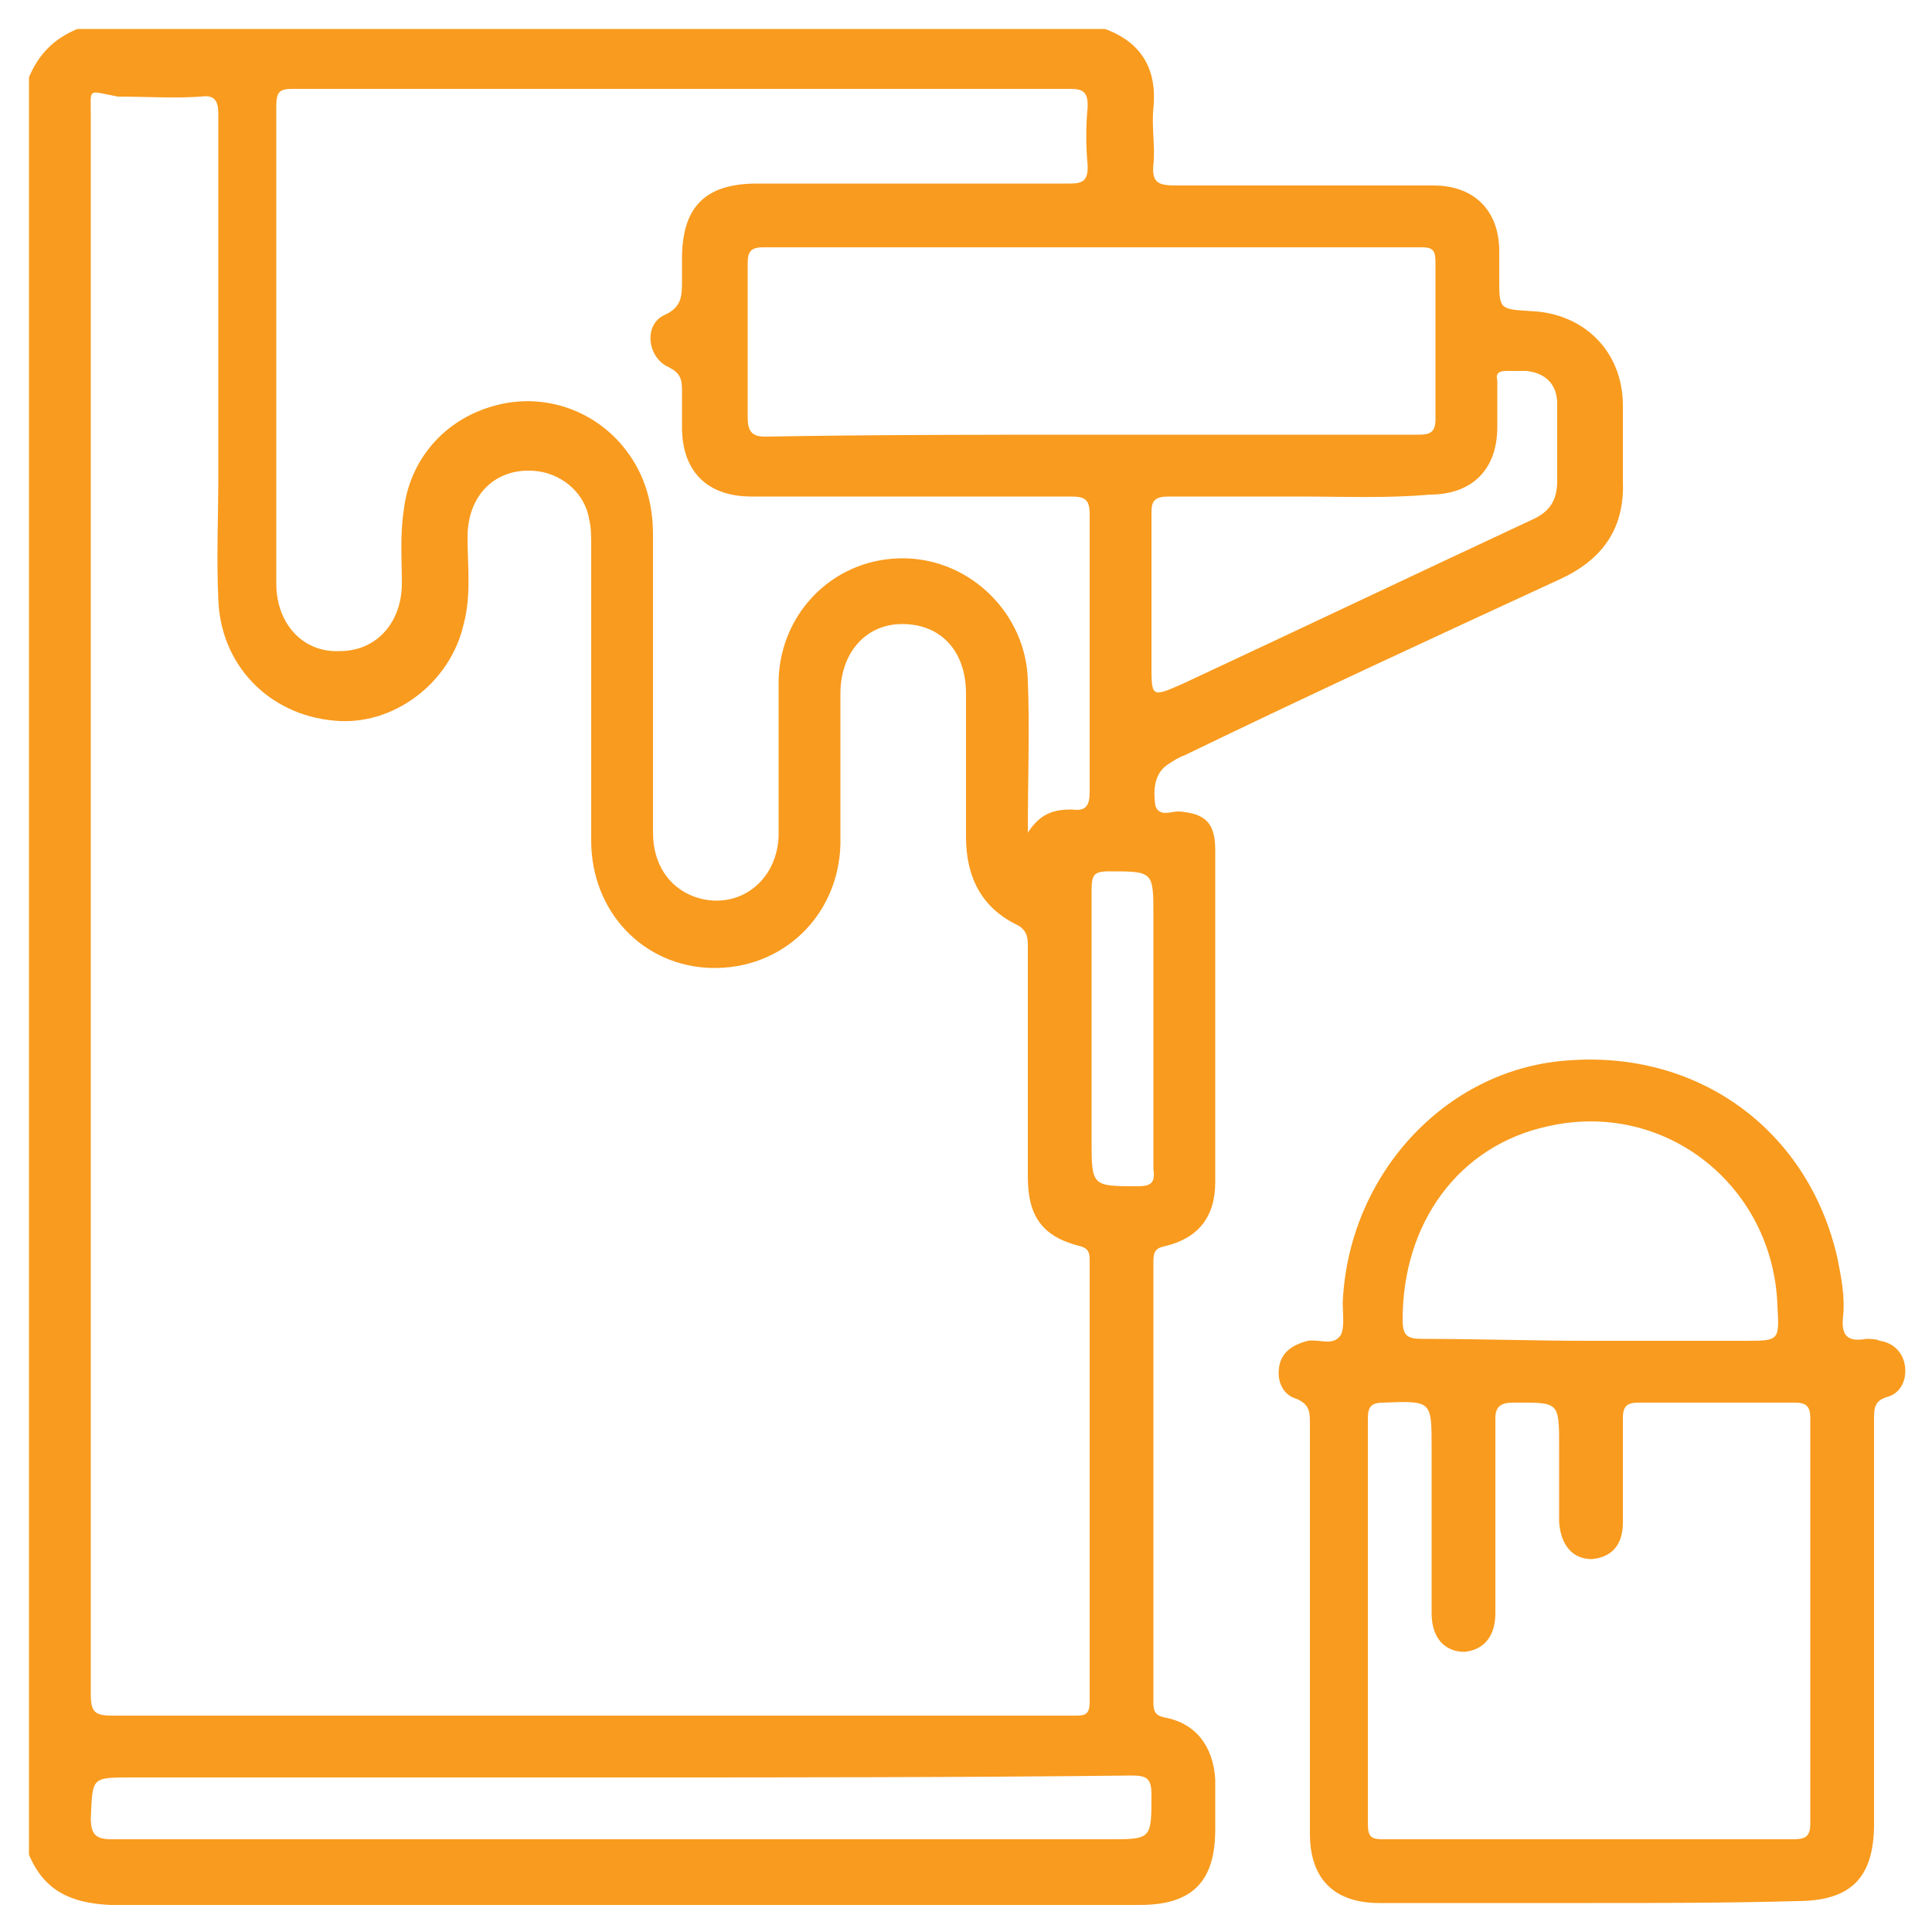
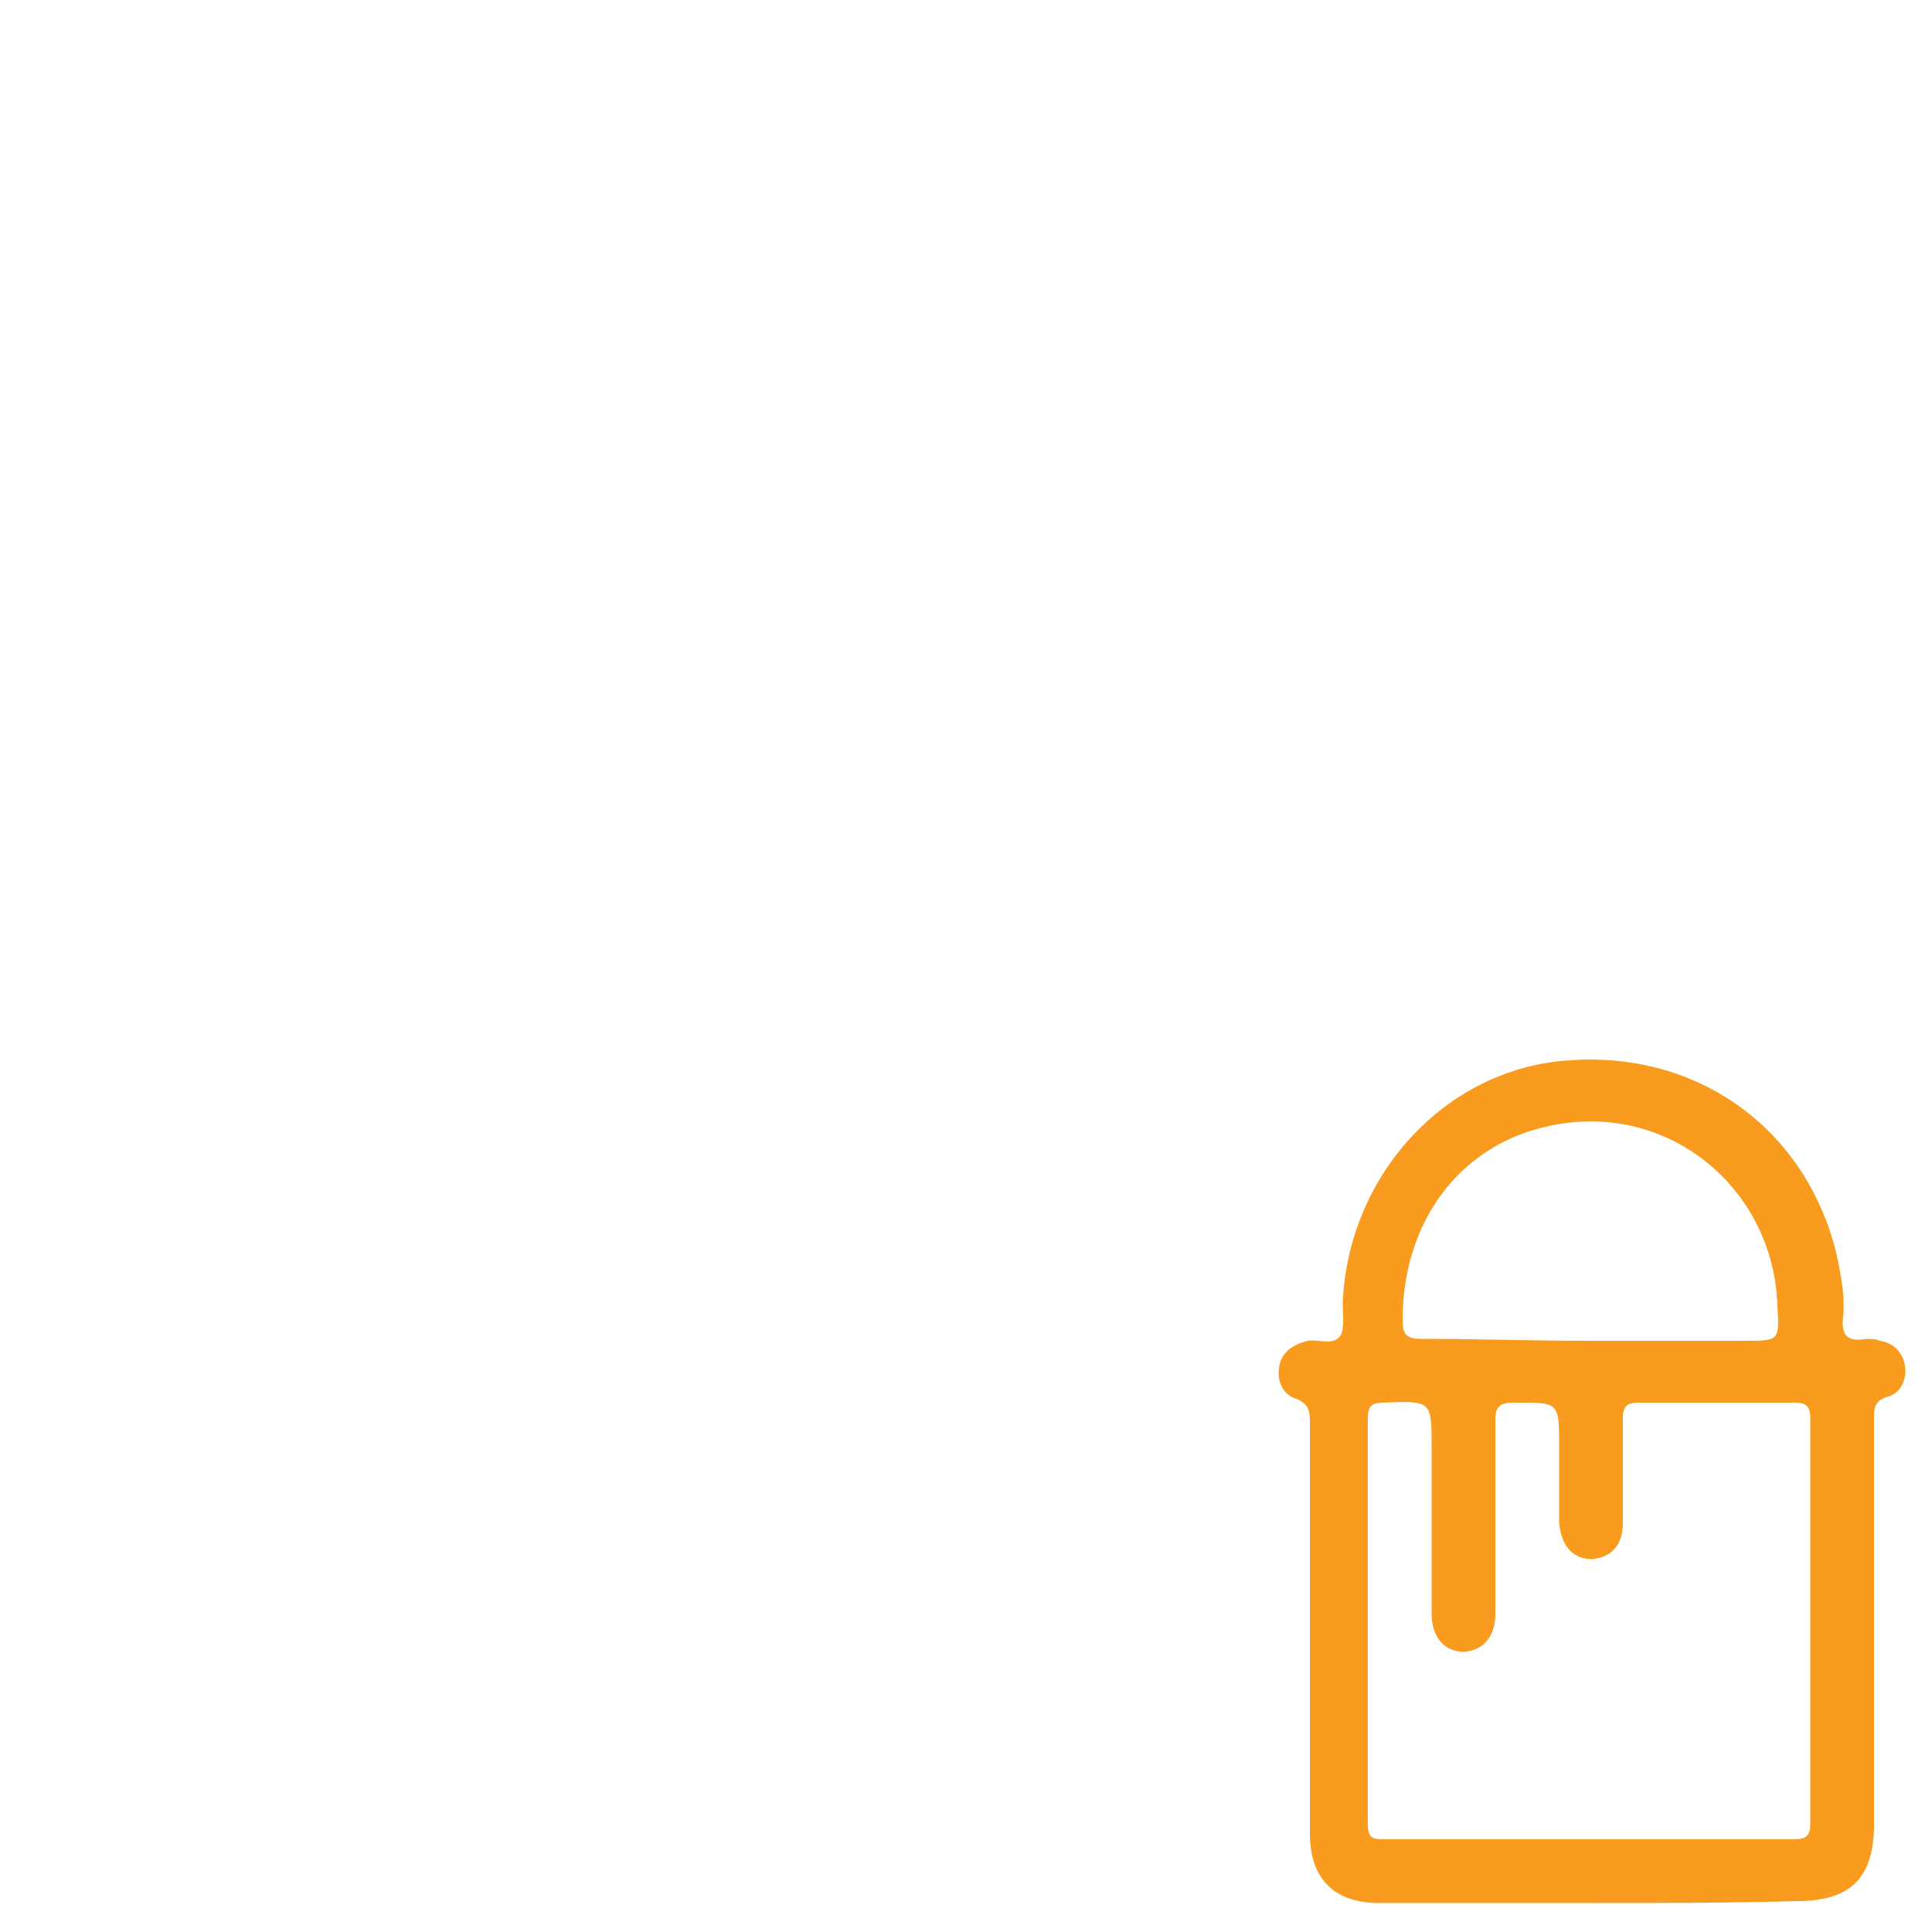
<svg xmlns="http://www.w3.org/2000/svg" version="1.1" id="Layer_1" x="0px" y="0px" viewBox="0 0 100 100" style="enable-background:new 0 0 100 100;" xml:space="preserve">
  <style type="text/css">
	.st0{fill:#F99B1E;}
</style>
  <g>
-     <path class="st0" d="M1.5,96c0-30.7,0-61.4,0-92C2,2.8,2.8,2,4,1.5c17.7,0,35.5,0,53.2,0c1.9,0.7,2.7,2.1,2.5,4.1   c-0.1,1,0.1,2,0,2.9c-0.1,1,0.3,1.1,1.2,1.1c4.4,0,8.8,0,13.3,0c2.1,0,3.4,1.3,3.4,3.4c0,0.5,0,0.9,0,1.4c0,1.6,0,1.6,1.6,1.7   c2.8,0.1,4.8,2.1,4.8,4.9c0,1.3,0,2.6,0,3.9c0.1,2.5-1.1,4.1-3.3,5.1c-6.5,3-13,6-19.4,9.1c-0.3,0.1-0.6,0.3-0.9,0.5   c-0.7,0.5-0.7,1.4-0.6,2.1c0.2,0.6,0.8,0.3,1.2,0.3c1.4,0.1,1.9,0.6,1.9,2c0,5.7,0,11.5,0,17.2c0,1.8-0.9,2.9-2.6,3.3   c-0.5,0.1-0.6,0.3-0.6,0.8c0,7.6,0,15.2,0,22.8c0,0.5,0.1,0.7,0.6,0.8c1.6,0.3,2.5,1.5,2.6,3.2c0,0.9,0,1.7,0,2.6   c0,2.7-1.2,3.9-3.9,3.9c-17.8,0-35.5,0-53.3,0C3.7,98.5,2.3,97.9,1.5,96z M4.7,46.8c0,13.6,0,27.3,0,40.9c0,0.9,0.2,1.1,1.1,1.1   c14.2,0,28.3,0,42.5,0c2.4,0,4.9,0,7.3,0c0.5,0,0.8,0,0.8-0.7c0-7.6,0-15.3,0-22.9c0-0.4-0.1-0.6-0.5-0.7c-2-0.5-2.7-1.6-2.7-3.6   c0-4,0-8,0-11.9c0-0.4,0-0.8-0.5-1.1c-1.9-0.9-2.7-2.5-2.7-4.6c0-2.5,0-4.9,0-7.4c0-2.2-1.3-3.6-3.3-3.6c-1.9,0-3.2,1.5-3.2,3.6   c0,2.6,0,5.2,0,7.8c-0.1,3.7-3,6.5-6.7,6.4c-3.5-0.1-6.2-2.9-6.2-6.6c0-5.1,0-10.2,0-15.2c0-0.5,0-1-0.1-1.4   c-0.2-1.3-1.3-2.3-2.6-2.5c-2.1-0.3-3.7,1.1-3.7,3.4c0,1.5,0.2,3-0.2,4.5c-0.7,3.1-3.7,5.3-6.7,5c-3.4-0.3-5.9-2.9-6-6.3   c-0.1-2.1,0-4.3,0-6.4c0-6.2,0-12.4,0-18.7c0-0.7-0.2-1-0.9-0.9c-1.4,0.1-2.8,0-4.3,0C4.5,4.7,4.7,4.5,4.7,6   C4.7,19.6,4.7,33.2,4.7,46.8z M53.2,43.1c0.7-1.1,1.5-1.2,2.3-1.2c0.7,0.1,0.9-0.2,0.9-0.9c0-4.8,0-9.6,0-14.4c0-0.8-0.3-0.9-1-0.9   c-5.5,0-11,0-16.5,0c-2.3,0-3.6-1.3-3.6-3.6c0-0.6,0-1.3,0-1.9c0-0.6-0.1-0.9-0.7-1.2c-1.1-0.5-1.3-2.2-0.2-2.7   c0.9-0.4,0.9-1,0.9-1.8c0-0.4,0-0.8,0-1.1c0-2.7,1.2-3.9,3.9-3.9c5.4,0,10.8,0,16.2,0c0.7,0,0.9-0.2,0.9-0.9c-0.1-1-0.1-2.1,0-3.1   c0-0.7-0.2-0.9-0.9-0.9c-13.4,0-26.8,0-40.2,0c-0.7,0-0.9,0.1-0.9,0.9c0,8.2,0,16.5,0,24.7c0,2.1,1.4,3.6,3.3,3.5   c1.9,0,3.2-1.5,3.2-3.5c0-1.3-0.1-2.5,0.1-3.8c0.3-2.6,2.1-4.7,4.7-5.4c2.5-0.7,5.2,0.2,6.8,2.3c1,1.3,1.4,2.8,1.4,4.4   c0,5.1,0,10.3,0,15.4c0,1.6,0.8,2.8,2.1,3.3c2.2,0.8,4.3-0.7,4.4-3.1c0-2.7,0-5.4,0-8.1c0.1-3.6,3-6.4,6.6-6.3   c3.4,0.1,6.2,2.9,6.3,6.3C53.3,37.8,53.2,40.3,53.2,43.1z M56.5,22.5c5.6,0,11.2,0,16.9,0c0.6,0,0.9-0.1,0.9-0.8c0-2.7,0-5.4,0-8.1   c0-0.6-0.1-0.8-0.7-0.8c-11.4,0-22.7,0-34.1,0c-0.6,0-0.8,0.2-0.8,0.8c0,2.7,0,5.3,0,8c0,0.7,0.2,1,0.9,1   C45.2,22.5,50.9,22.5,56.5,22.5z M32.2,92c-8.5,0-16.9,0-25.4,0c-2.1,0-2,0-2.1,2.1c0,0.9,0.3,1.1,1.1,1.1c17.2,0,34.4,0,51.6,0   c2.2,0,2.2,0,2.2-2.3c0-0.8-0.2-1-1-1C49.9,92,41,92,32.2,92z M67.3,25.7c-2.3,0-4.5,0-6.8,0c-0.7,0-0.9,0.2-0.9,0.8   c0,2.6,0,5.2,0,7.9c0,1.7,0,1.7,1.6,1c6-2.8,12.1-5.7,18.1-8.5c0.9-0.4,1.3-1,1.3-2c0-1.3,0-2.6,0-4c0-1-0.6-1.6-1.6-1.7   c-0.3,0-0.7,0-1,0c-0.4,0-0.6,0.1-0.5,0.5c0,0.8,0,1.6,0,2.4c0,2.2-1.3,3.5-3.5,3.5C71.8,25.8,69.5,25.7,67.3,25.7z M59.7,53.2   c0-1.9,0-3.8,0-5.8c0-2.3,0-2.3-2.3-2.3c-0.8,0-0.9,0.2-0.9,1c0,4.3,0,8.6,0,12.9c0,2.4,0,2.4,2.4,2.4c0.7,0,0.9-0.2,0.8-0.9   C59.7,58,59.7,55.6,59.7,53.2z" />
    <path class="st0" d="M82.3,98.5c-3.6,0-7.3,0-10.9,0c-2.4,0-3.6-1.3-3.6-3.6c0-7.1,0-14.1,0-21.2c0-0.6,0-1-0.7-1.3   c-0.7-0.2-1-0.9-0.9-1.6c0.1-0.8,0.7-1.2,1.5-1.4c0.6-0.1,1.3,0.3,1.7-0.3c0.2-0.4,0.1-1.1,0.1-1.7c0.3-6.6,5.3-12,11.5-12.5   c6.9-0.6,12.6,3.6,14.1,10.2c0.2,1,0.4,2,0.3,3c-0.1,0.9,0.1,1.4,1.2,1.2c0.2,0,0.5,0,0.7,0.1c0.7,0.1,1.2,0.6,1.3,1.3   c0.1,0.7-0.2,1.4-0.9,1.6c-0.7,0.2-0.7,0.6-0.7,1.2c0,7,0,13.9,0,20.9c0,2.8-1.2,4-4,4C89.4,98.5,85.8,98.5,82.3,98.5z M82.3,95.2   c3.5,0,7,0,10.5,0c0.6,0,0.9-0.1,0.9-0.8c0-7,0-14,0-21c0-0.6-0.2-0.8-0.8-0.8c-2.7,0-5.4,0-8.1,0c-0.6,0-0.8,0.2-0.8,0.8   c0,1.8,0,3.6,0,5.4c0,1.2-0.6,1.8-1.6,1.9c-1,0-1.6-0.7-1.7-1.9c0-1.3,0-2.6,0-3.9c0-2.4,0-2.3-2.4-2.3c-0.6,0-0.9,0.2-0.9,0.8   c0,3.4,0,6.8,0,10.1c0,1.2-0.6,1.9-1.6,2c-1,0-1.7-0.7-1.7-2c0-2.9,0-5.7,0-8.6c0-2.4,0-2.4-2.5-2.3c-0.6,0-0.8,0.2-0.8,0.8   c0,7,0,14,0,21c0,0.7,0.2,0.8,0.8,0.8C75.3,95.2,78.8,95.2,82.3,95.2z M82.3,69.4c2.7,0,5.4,0,8,0c1.8,0,1.8,0,1.7-1.8   c-0.2-6.2-5.8-10.7-11.9-9.3c-4.6,1-7.5,5-7.5,10c0,0.8,0.2,1,1,1C76.5,69.3,79.4,69.4,82.3,69.4z" />
  </g>
</svg>